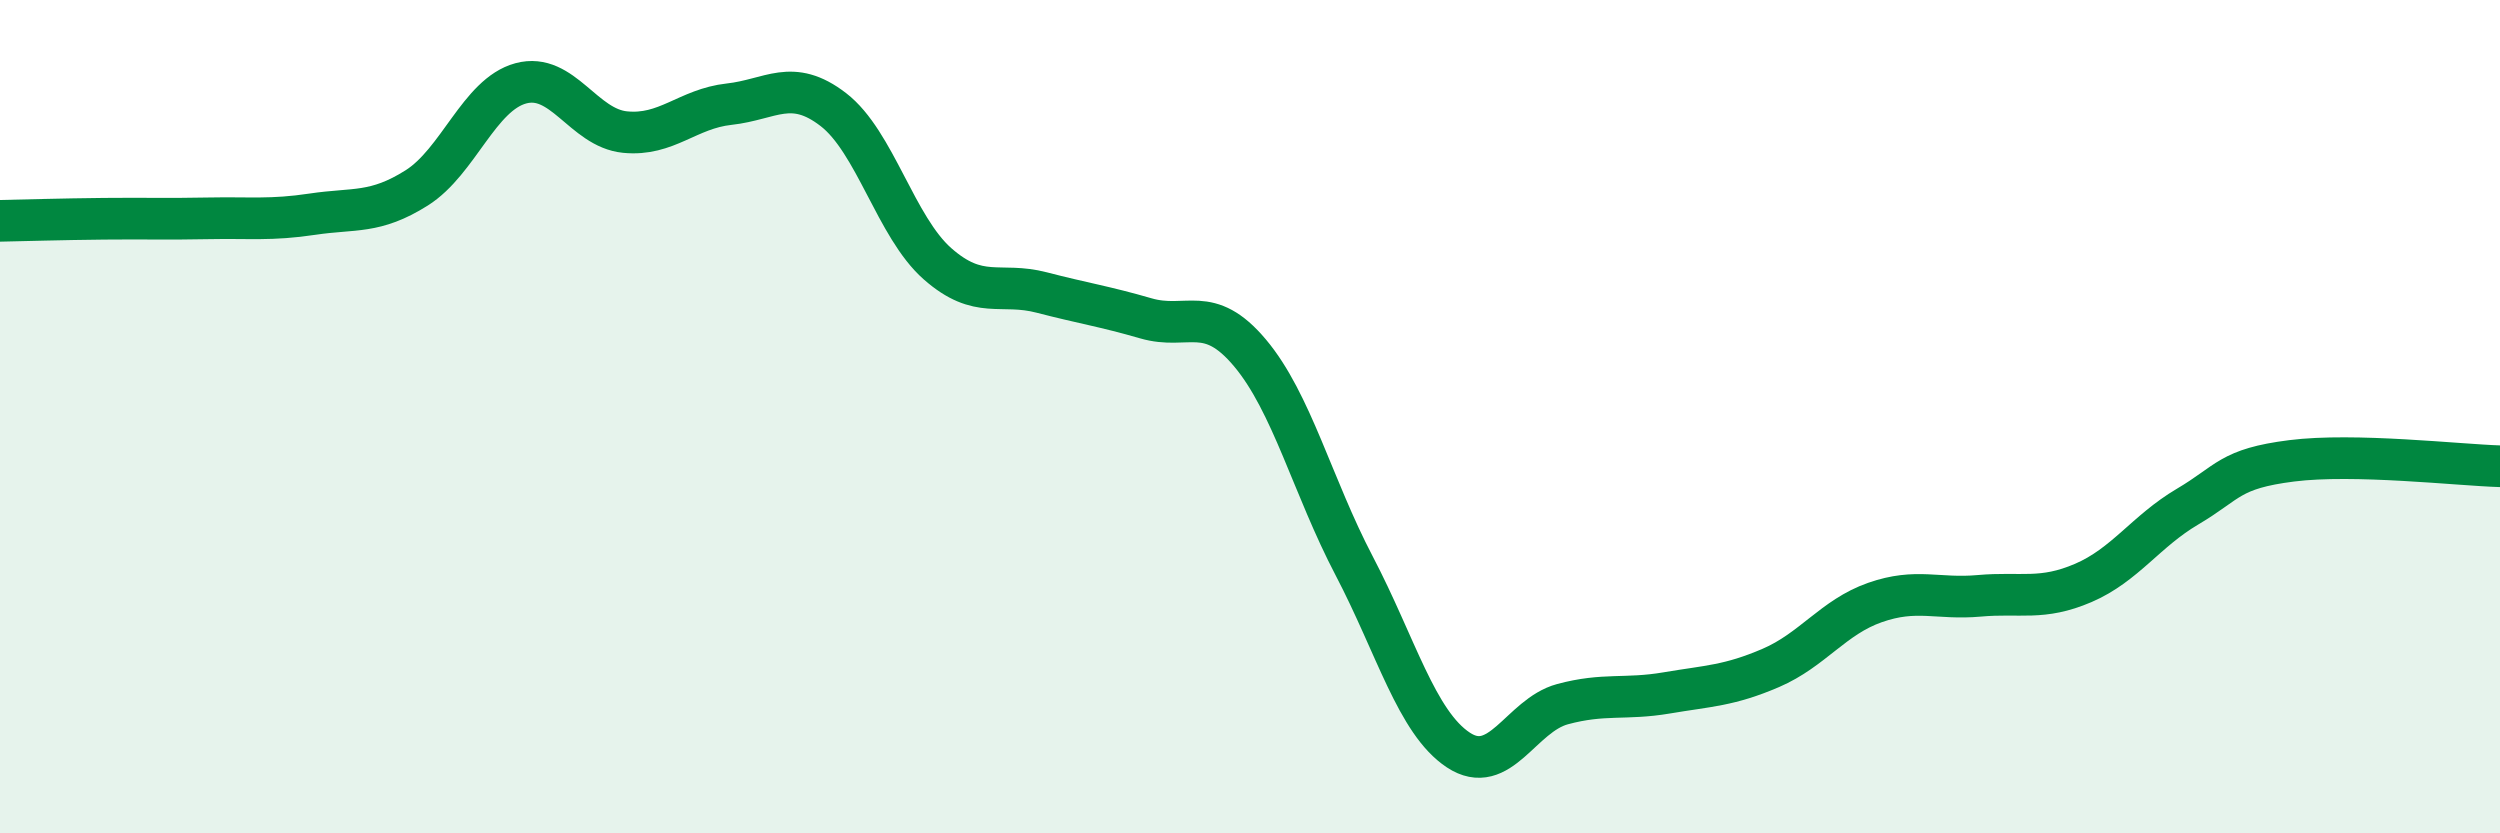
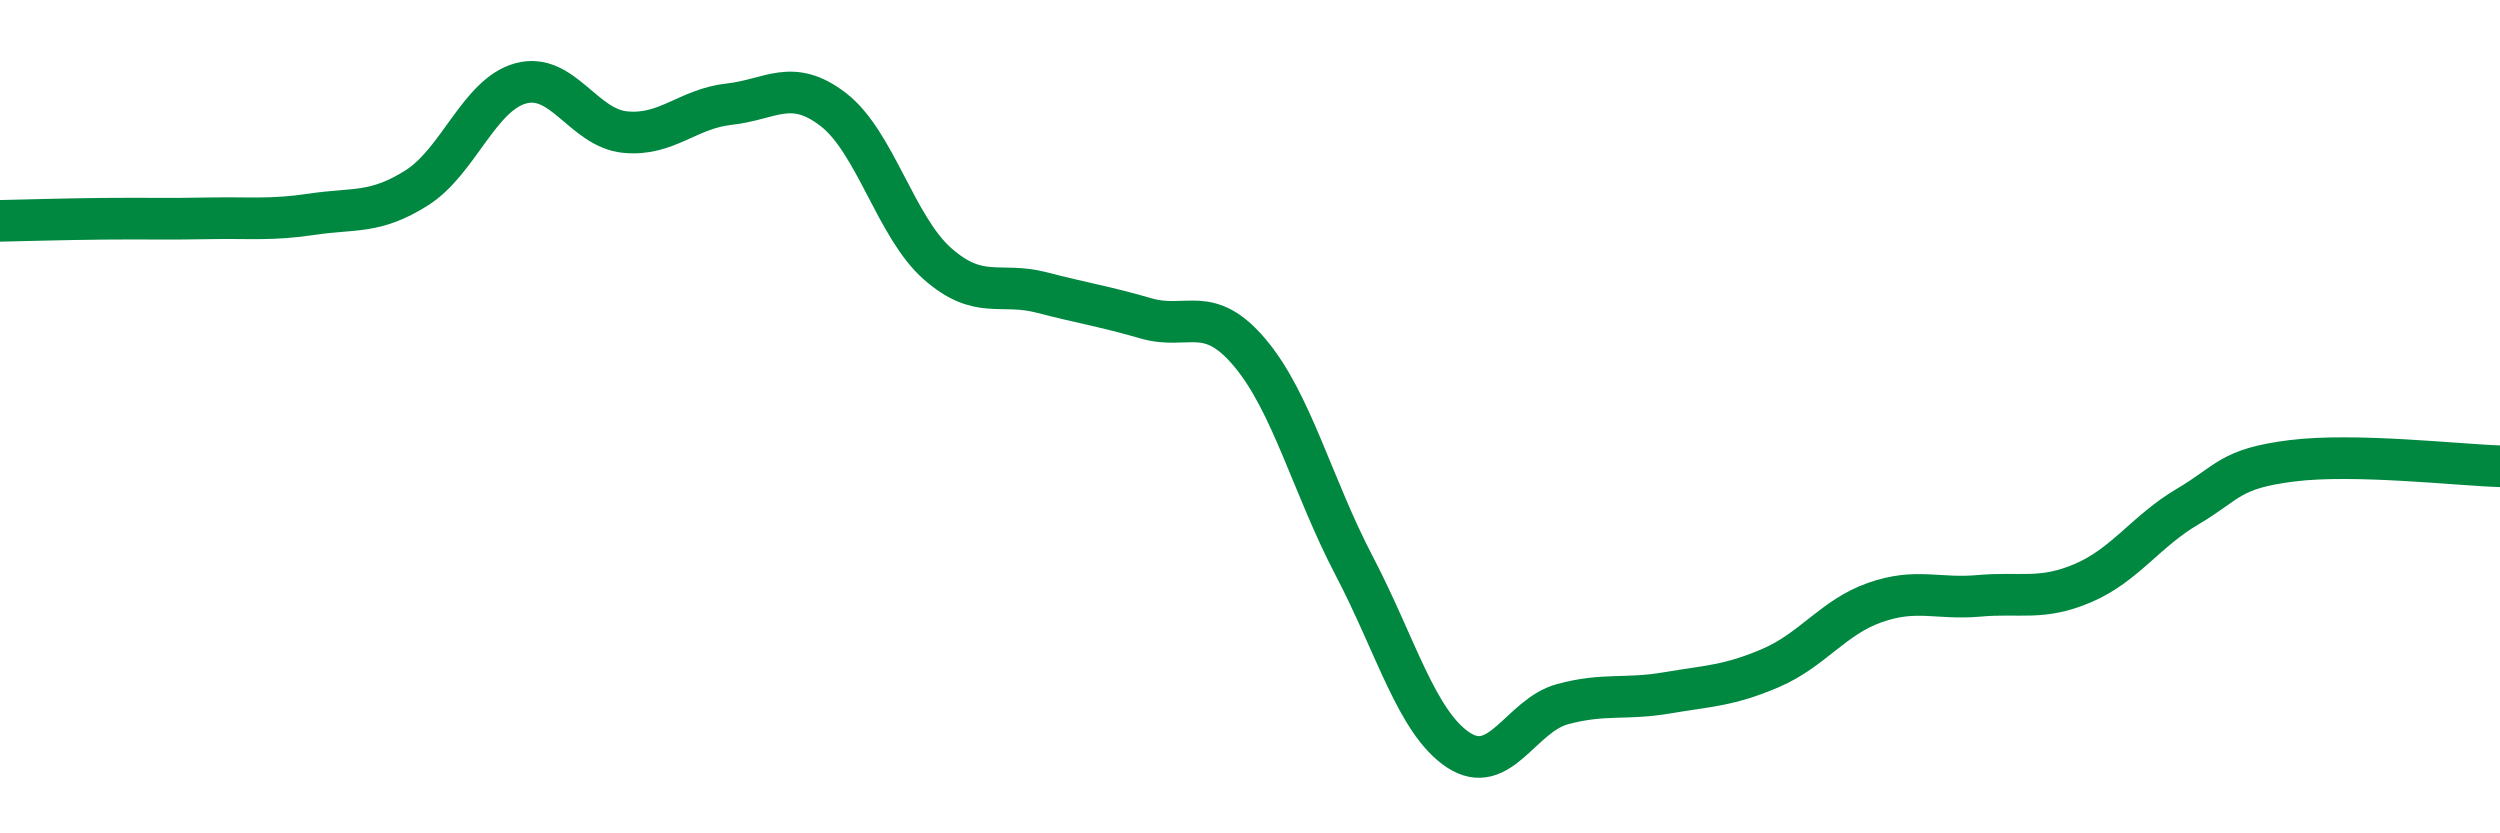
<svg xmlns="http://www.w3.org/2000/svg" width="60" height="20" viewBox="0 0 60 20">
-   <path d="M 0,5.3 C 0.5,5.29 1.5,5.26 2.5,5.25 C 3.5,5.24 4,5.26 5,5.24 C 6,5.22 6.5,5.29 7.5,5.14 C 8.5,4.99 9,5.14 10,4.51 C 11,3.88 11.5,2.27 12.5,2 C 13.5,1.73 14,3.07 15,3.17 C 16,3.27 16.5,2.61 17.5,2.5 C 18.5,2.39 19,1.86 20,2.63 C 21,3.4 21.5,5.45 22.5,6.33 C 23.5,7.21 24,6.76 25,7.02 C 26,7.28 26.5,7.35 27.5,7.64 C 28.5,7.93 29,7.28 30,8.47 C 31,9.66 31.5,11.67 32.5,13.58 C 33.5,15.49 34,17.34 35,18 C 36,18.66 36.5,17.17 37.5,16.9 C 38.5,16.63 39,16.8 40,16.63 C 41,16.46 41.5,16.46 42.5,16.03 C 43.5,15.6 44,14.81 45,14.46 C 46,14.11 46.5,14.39 47.5,14.3 C 48.5,14.21 49,14.42 50,13.99 C 51,13.56 51.5,12.75 52.5,12.16 C 53.5,11.57 53.5,11.25 55,11.06 C 56.5,10.87 59,11.16 60,11.19L60 20L0 20Z" fill="#008740" opacity="0.1" stroke-linecap="round" stroke-linejoin="round" />
  <path d="M 0,5.3 C 0.5,5.29 1.5,5.26 2.5,5.25 C 3.5,5.24 4,5.26 5,5.24 C 6,5.22 6.5,5.29 7.5,5.14 C 8.5,4.99 9,5.14 10,4.51 C 11,3.88 11.5,2.27 12.5,2 C 13.5,1.73 14,3.07 15,3.17 C 16,3.27 16.5,2.61 17.5,2.5 C 18.5,2.39 19,1.86 20,2.63 C 21,3.4 21.5,5.45 22.5,6.33 C 23.5,7.21 24,6.76 25,7.02 C 26,7.28 26.5,7.35 27.5,7.64 C 28.5,7.93 29,7.28 30,8.47 C 31,9.66 31.5,11.67 32.5,13.58 C 33.5,15.49 34,17.34 35,18 C 36,18.66 36.5,17.17 37.5,16.9 C 38.5,16.63 39,16.8 40,16.63 C 41,16.46 41.5,16.46 42.5,16.03 C 43.5,15.6 44,14.81 45,14.46 C 46,14.11 46.5,14.39 47.5,14.3 C 48.5,14.21 49,14.42 50,13.99 C 51,13.56 51.5,12.75 52.5,12.16 C 53.5,11.57 53.5,11.25 55,11.06 C 56.5,10.87 59,11.16 60,11.19" stroke="#008740" stroke-width="1" fill="none" stroke-linecap="round" stroke-linejoin="round" />
</svg>